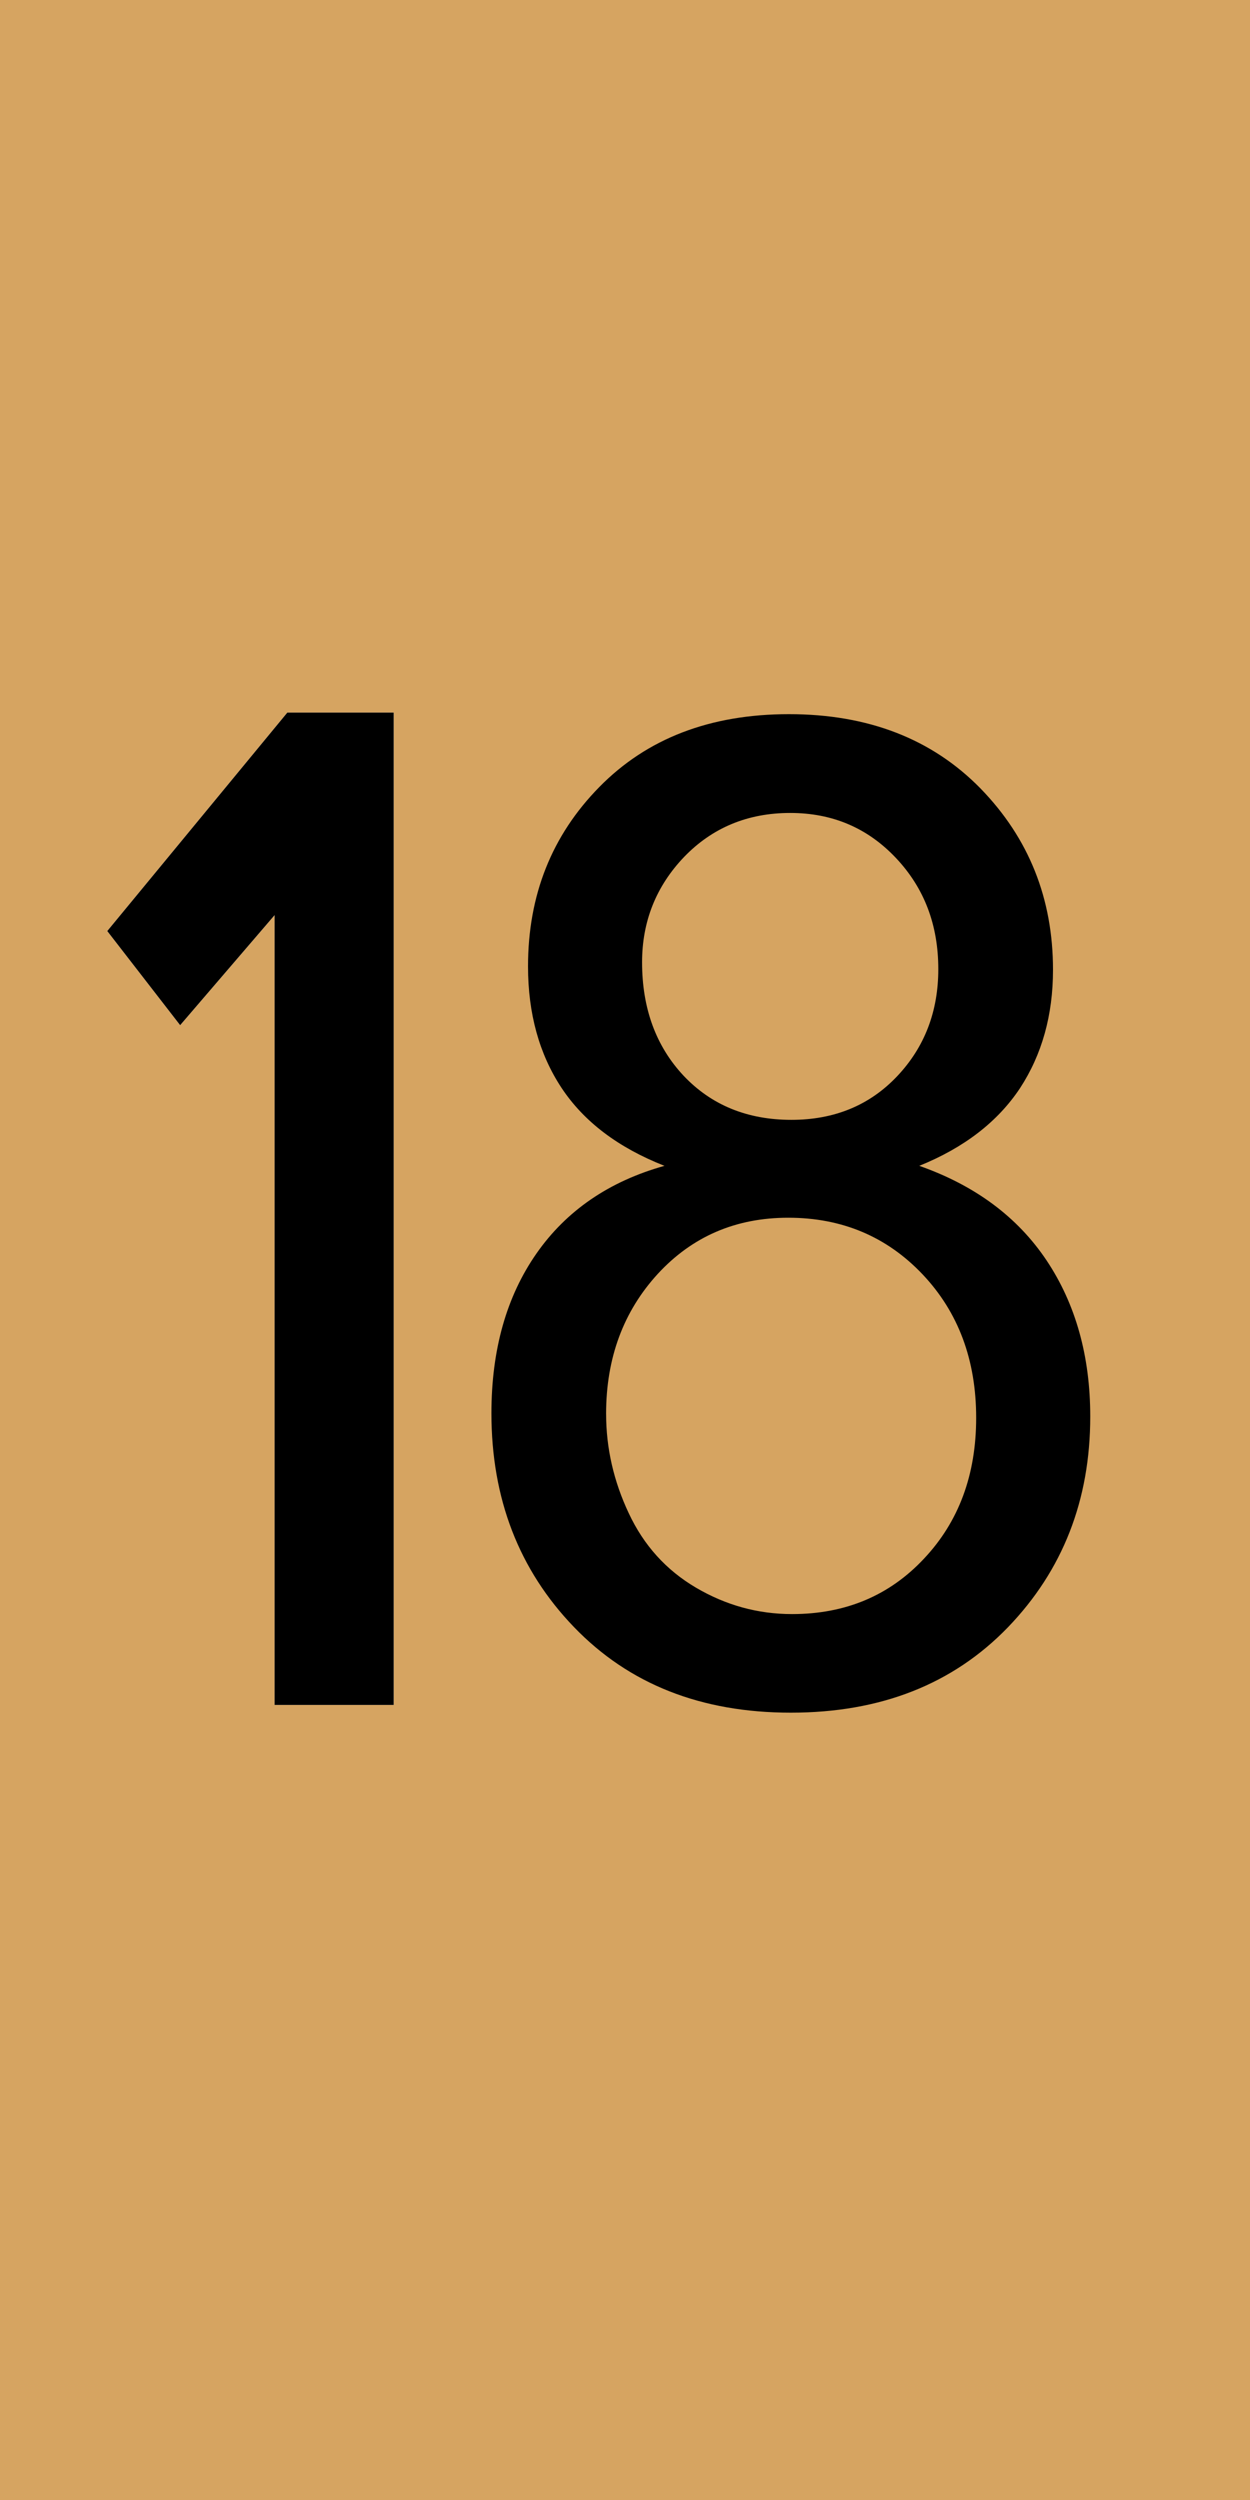
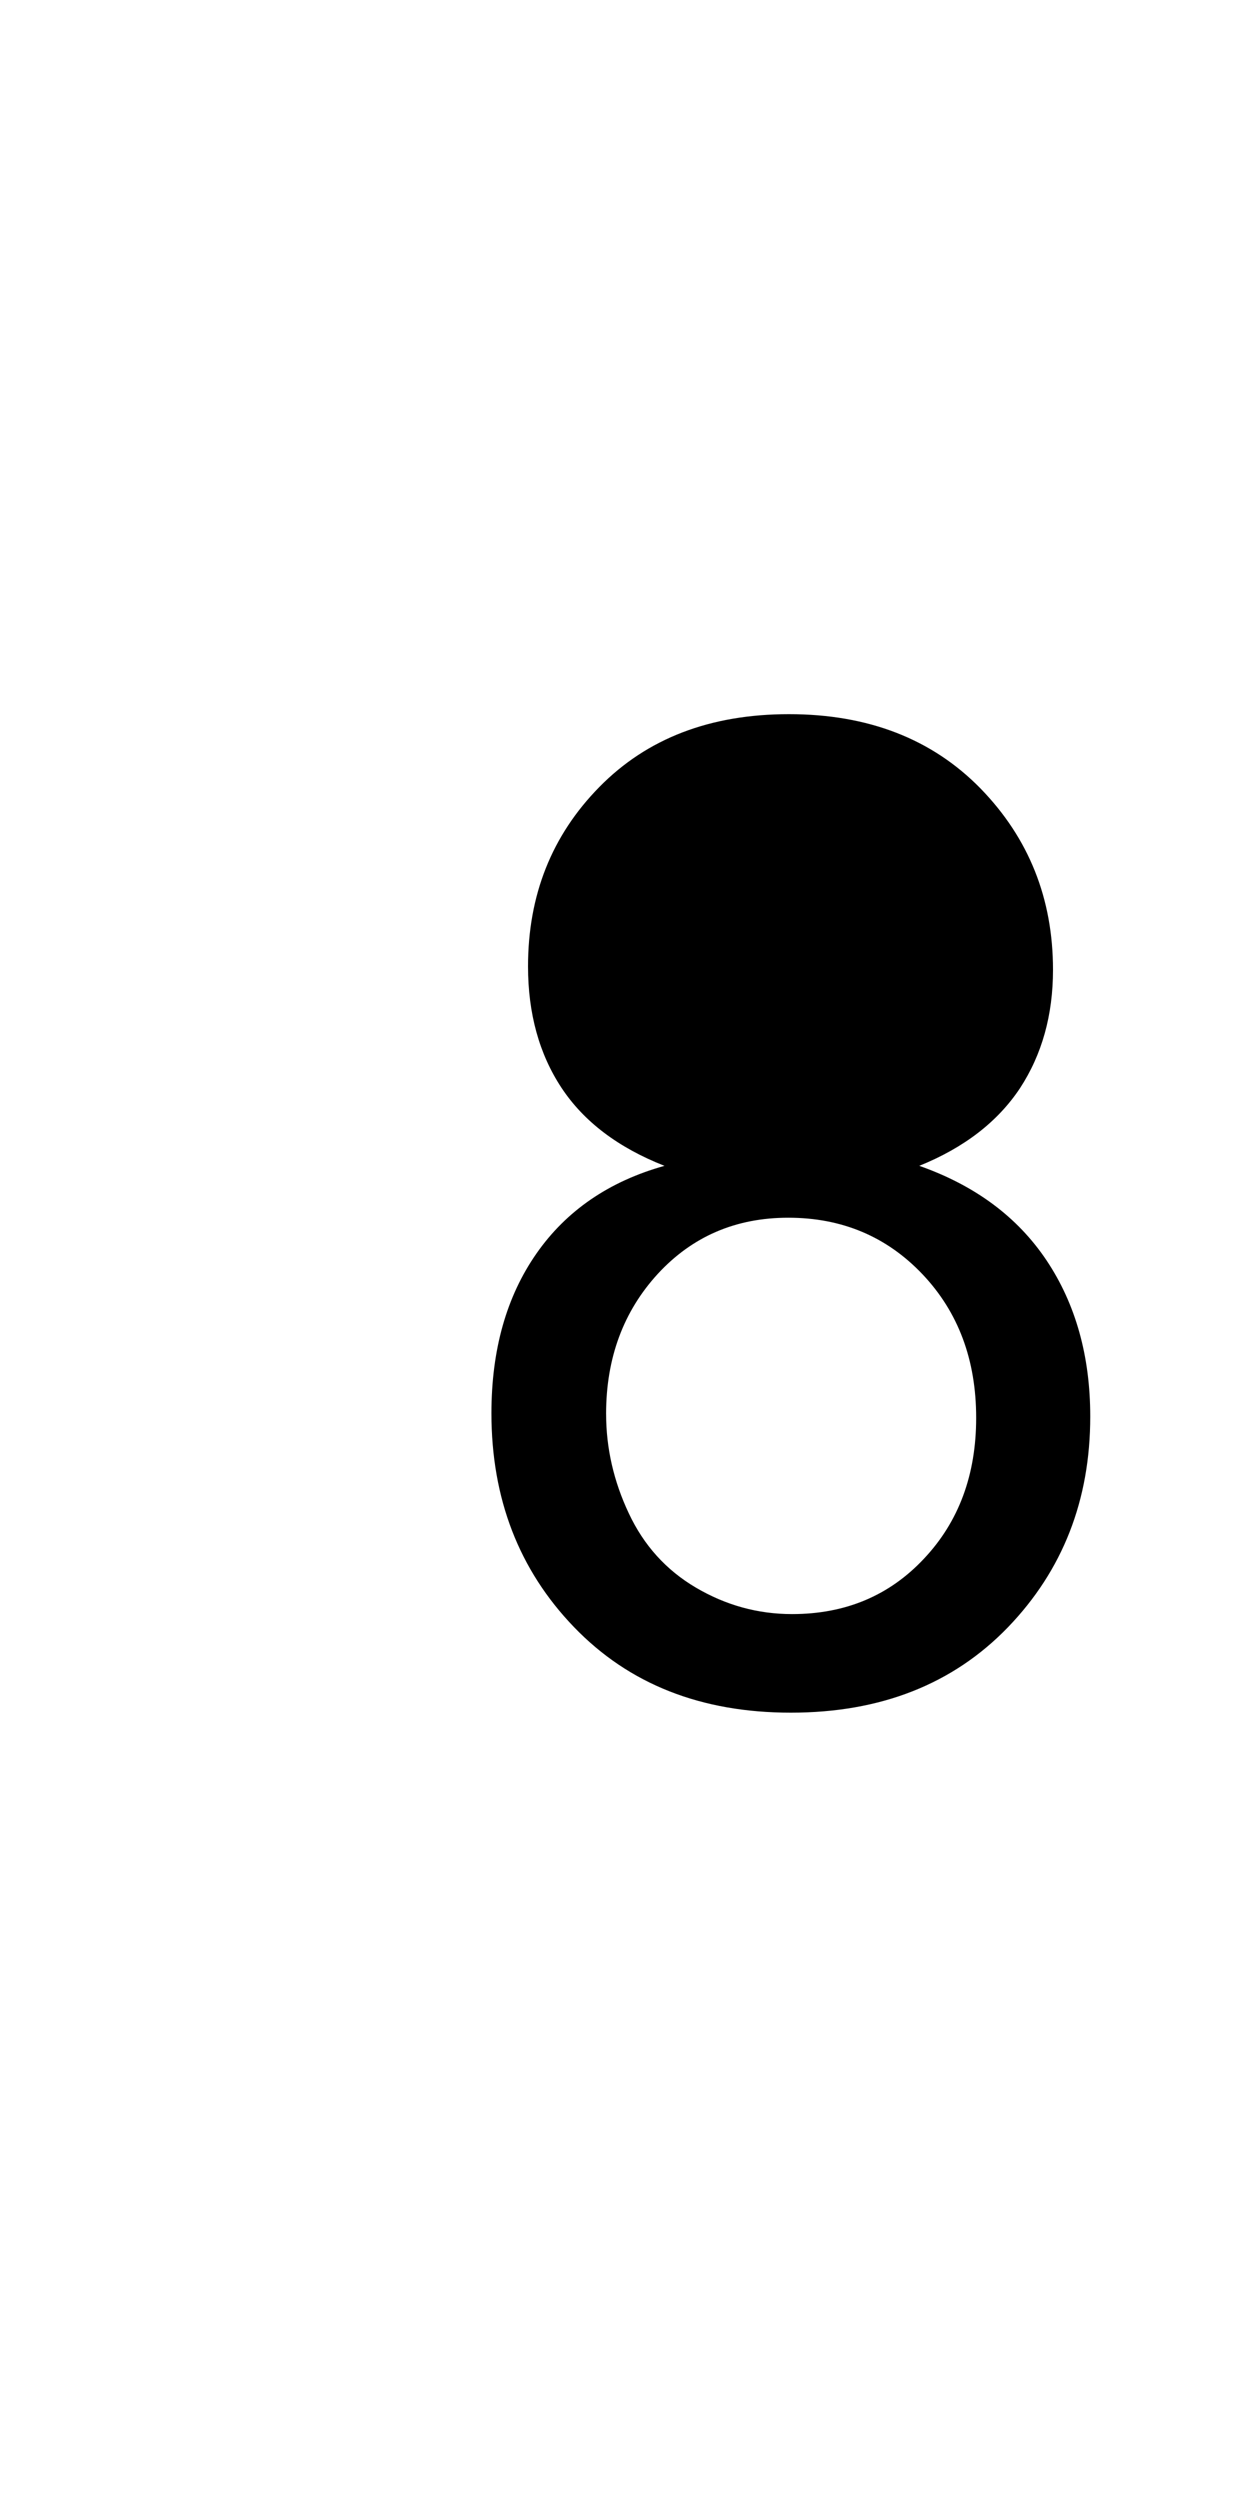
<svg xmlns="http://www.w3.org/2000/svg" xmlns:ns1="http://www.inkscape.org/namespaces/inkscape" xmlns:ns2="http://sodipodi.sourceforge.net/DTD/sodipodi-0.dtd" xml:space="preserve" width="50mm" height="100mm" style="shape-rendering:geometricPrecision; text-rendering:geometricPrecision; image-rendering:optimizeQuality; fill-rule:evenodd; clip-rule:evenodd" viewBox="0 0 50 100" id="svg3002" version="1.1" ns1:version="0.48.5 r10040" ns2:docname="SML18.svg">
  <ns2:namedview pagecolor="#ffffff" bordercolor="#666666" borderopacity="1" objecttolerance="10" gridtolerance="10" guidetolerance="10" ns1:pageopacity="0" ns1:pageshadow="2" ns1:window-width="1920" ns1:window-height="1017" id="namedview3015" showgrid="true" ns1:zoom="8.16" ns1:cx="33.576651" ns1:cy="138.7597" ns1:window-x="-8" ns1:window-y="-8" ns1:window-maximized="1" ns1:current-layer="svg3002" ns1:snap-grids="false">
    <ns1:grid type="xygrid" id="grid3928" />
  </ns2:namedview>
  <defs id="defs3004">
    <style type="text/css" id="style3006">
   
    .fil0 {fill:#B490AF}
    .fil1 {fill:black;fill-rule:nonzero}
    .fil2 {fill:black;fill-rule:nonzero}
   
  </style>
    <linearGradient id="id0" gradientUnits="userSpaceOnUse" x1="8.458" y1="48.541" x2="41.542" y2="48.541">
      <stop offset="0" style="stop-color:white" id="stop3096" />
      <stop offset="1" style="stop-color:white" id="stop3098" />
    </linearGradient>
  </defs>
-   <polygon class="fil0" points="0,0 50,0 50,100 0,100 " id="polygon3008" style="fill:#d6a461;fill-opacity:1" />
  <g id="图层_x0020_1">
-     <polygon id="1" class="fil1" points="15.748,68.198 10.984,68.198 10.984,36.606 7.206,41.008 4.29,37.242 11.492,28.504 15.748,28.504 " style="fill:#ffffff" />
-   </g>
+     </g>
  <g id="g3019" style="fill:#000000">
-     <polygon style="fill:#000000" points="15.748,68.198 10.984,68.198 10.984,36.606 7.206,41.008 4.29,37.242 11.492,28.504 15.748,28.504 " class="fil1" id="polygon3023" />
-   </g>
+     </g>
  <g transform="matrix(0.724,0,0,0.779,13.533,10.723)" style="fill-rule:evenodd;fill:#000000" id="图层_x0020_1-1">
-     <path ns1:connector-curvature="0" id="1-4" class="fil1" d="m 18.021,46.099 c -2.56,-0.936 -4.454,-2.268 -5.693,-4.01 -1.228,-1.731 -1.847,-3.811 -1.847,-6.231 0,-3.658 1.309,-6.722 3.94,-9.212 2.629,-2.489 6.114,-3.74 10.475,-3.74 4.382,0 7.913,1.274 10.591,3.822 2.664,2.548 3.998,5.647 3.998,9.305 0,2.326 -0.608,4.349 -1.824,6.079 -1.228,1.718 -3.074,3.05 -5.564,3.986 3.074,1.006 5.423,2.618 7.037,4.863 1.602,2.232 2.409,4.909 2.409,8.008 0,4.301 -1.521,7.902 -4.548,10.824 -3.039,2.923 -7.037,4.384 -11.994,4.384 -4.957,0 -8.942,-1.461 -11.982,-4.396 -3.039,-2.934 -4.56,-6.593 -4.56,-10.977 0,-3.261 0.83,-5.996 2.49,-8.206 1.649,-2.197 4.01,-3.705 7.073,-4.5 z M 16.782,35.647 c 0,2.373 0.772,4.314 2.291,5.822 1.531,1.508 3.519,2.268 5.961,2.268 2.373,0 4.326,-0.749 5.846,-2.245 1.519,-1.496 2.268,-3.332 2.268,-5.494 0,-2.268 -0.772,-4.162 -2.338,-5.705 -1.567,-1.544 -3.508,-2.315 -5.845,-2.315 -2.349,0 -4.303,0.759 -5.857,2.255 -1.554,1.509 -2.326,3.32 -2.326,5.413 z m -1.987,23.193 c 0,1.755 0.421,3.461 1.251,5.096 0.829,1.649 2.068,2.923 3.716,3.824 1.649,0.9 3.413,1.355 5.307,1.355 2.946,0 5.378,-0.946 7.295,-2.853 1.917,-1.894 2.876,-4.301 2.876,-7.224 0,-2.969 -0.983,-5.425 -2.958,-7.365 -1.977,-1.94 -4.455,-2.911 -7.424,-2.911 -2.898,0 -5.295,0.959 -7.201,2.876 -1.905,1.929 -2.863,4.326 -2.863,7.201 z" style="fill:#000000;fill-rule:nonzero" />
+     <path ns1:connector-curvature="0" id="1-4" class="fil1" d="m 18.021,46.099 c -2.56,-0.936 -4.454,-2.268 -5.693,-4.01 -1.228,-1.731 -1.847,-3.811 -1.847,-6.231 0,-3.658 1.309,-6.722 3.94,-9.212 2.629,-2.489 6.114,-3.74 10.475,-3.74 4.382,0 7.913,1.274 10.591,3.822 2.664,2.548 3.998,5.647 3.998,9.305 0,2.326 -0.608,4.349 -1.824,6.079 -1.228,1.718 -3.074,3.05 -5.564,3.986 3.074,1.006 5.423,2.618 7.037,4.863 1.602,2.232 2.409,4.909 2.409,8.008 0,4.301 -1.521,7.902 -4.548,10.824 -3.039,2.923 -7.037,4.384 -11.994,4.384 -4.957,0 -8.942,-1.461 -11.982,-4.396 -3.039,-2.934 -4.56,-6.593 -4.56,-10.977 0,-3.261 0.83,-5.996 2.49,-8.206 1.649,-2.197 4.01,-3.705 7.073,-4.5 z M 16.782,35.647 z m -1.987,23.193 c 0,1.755 0.421,3.461 1.251,5.096 0.829,1.649 2.068,2.923 3.716,3.824 1.649,0.9 3.413,1.355 5.307,1.355 2.946,0 5.378,-0.946 7.295,-2.853 1.917,-1.894 2.876,-4.301 2.876,-7.224 0,-2.969 -0.983,-5.425 -2.958,-7.365 -1.977,-1.94 -4.455,-2.911 -7.424,-2.911 -2.898,0 -5.295,0.959 -7.201,2.876 -1.905,1.929 -2.863,4.326 -2.863,7.201 z" style="fill:#000000;fill-rule:nonzero" />
  </g>
</svg>